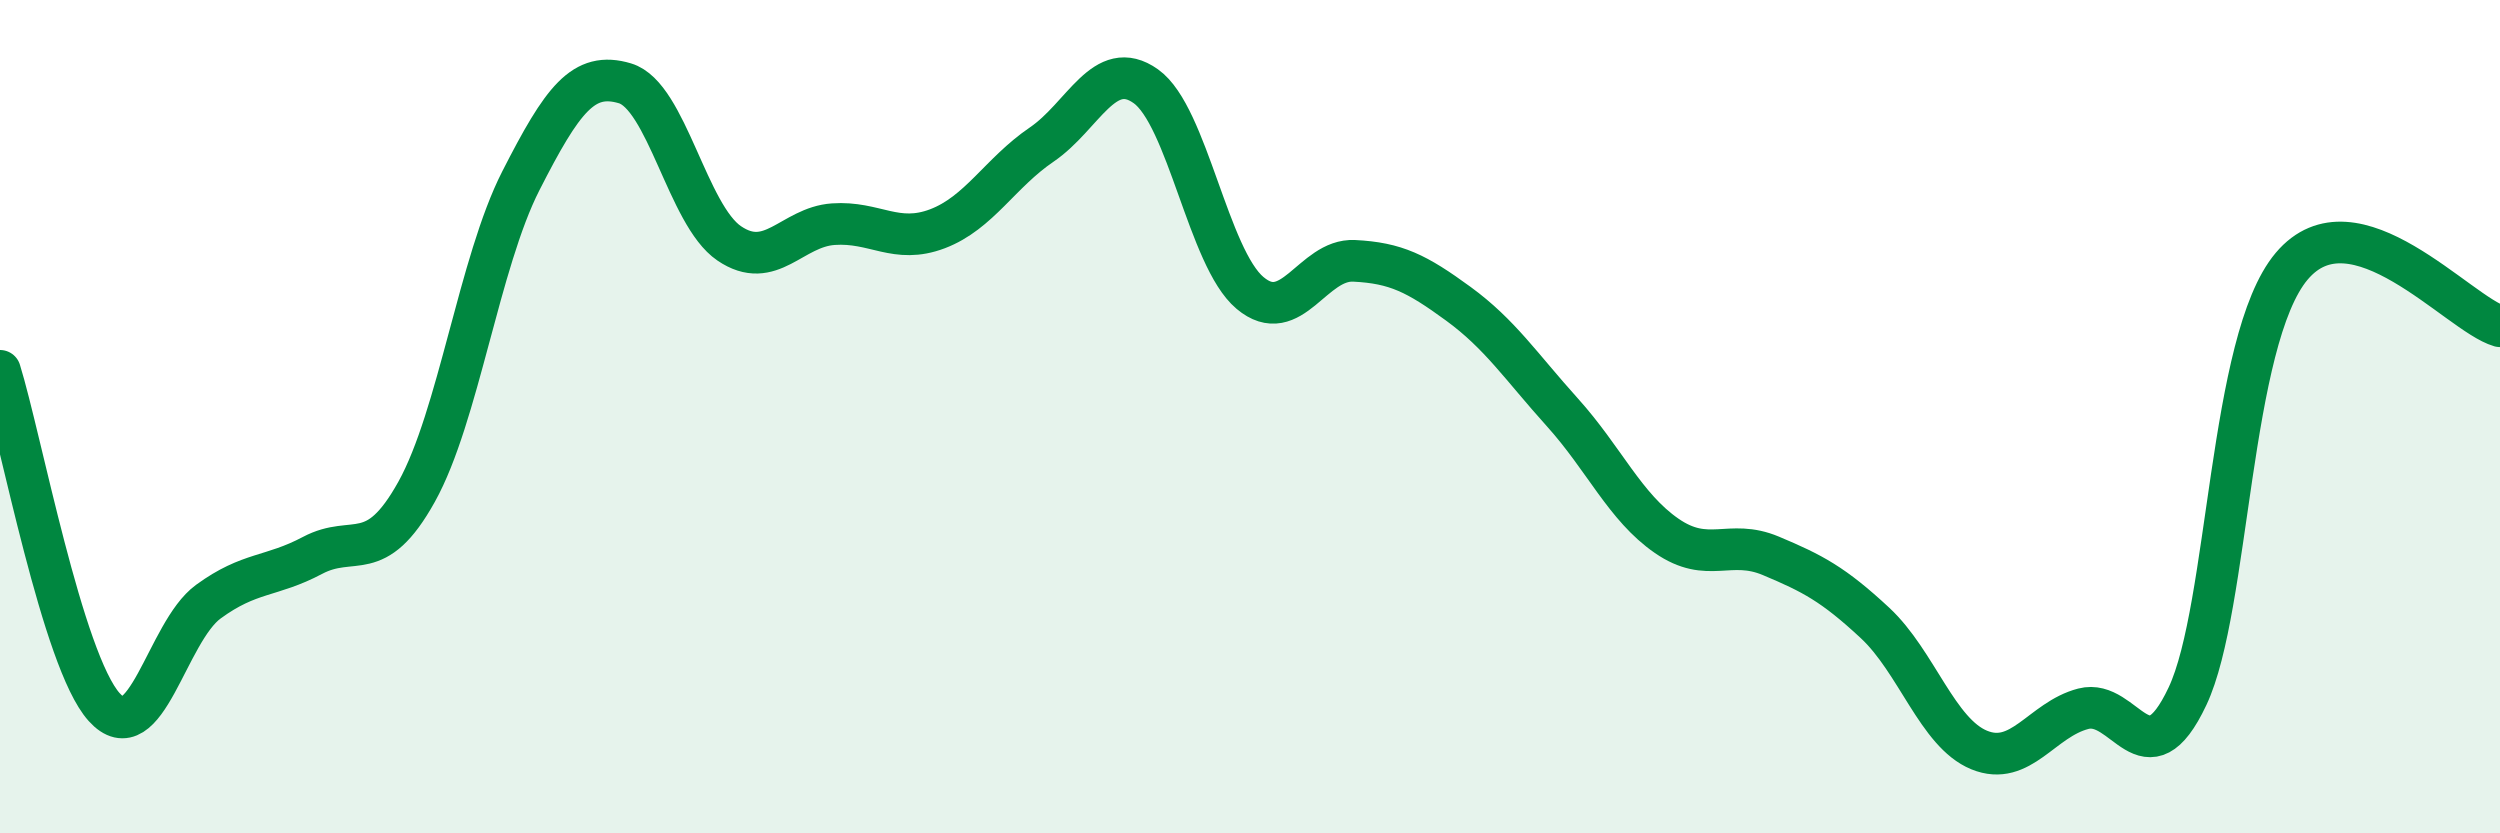
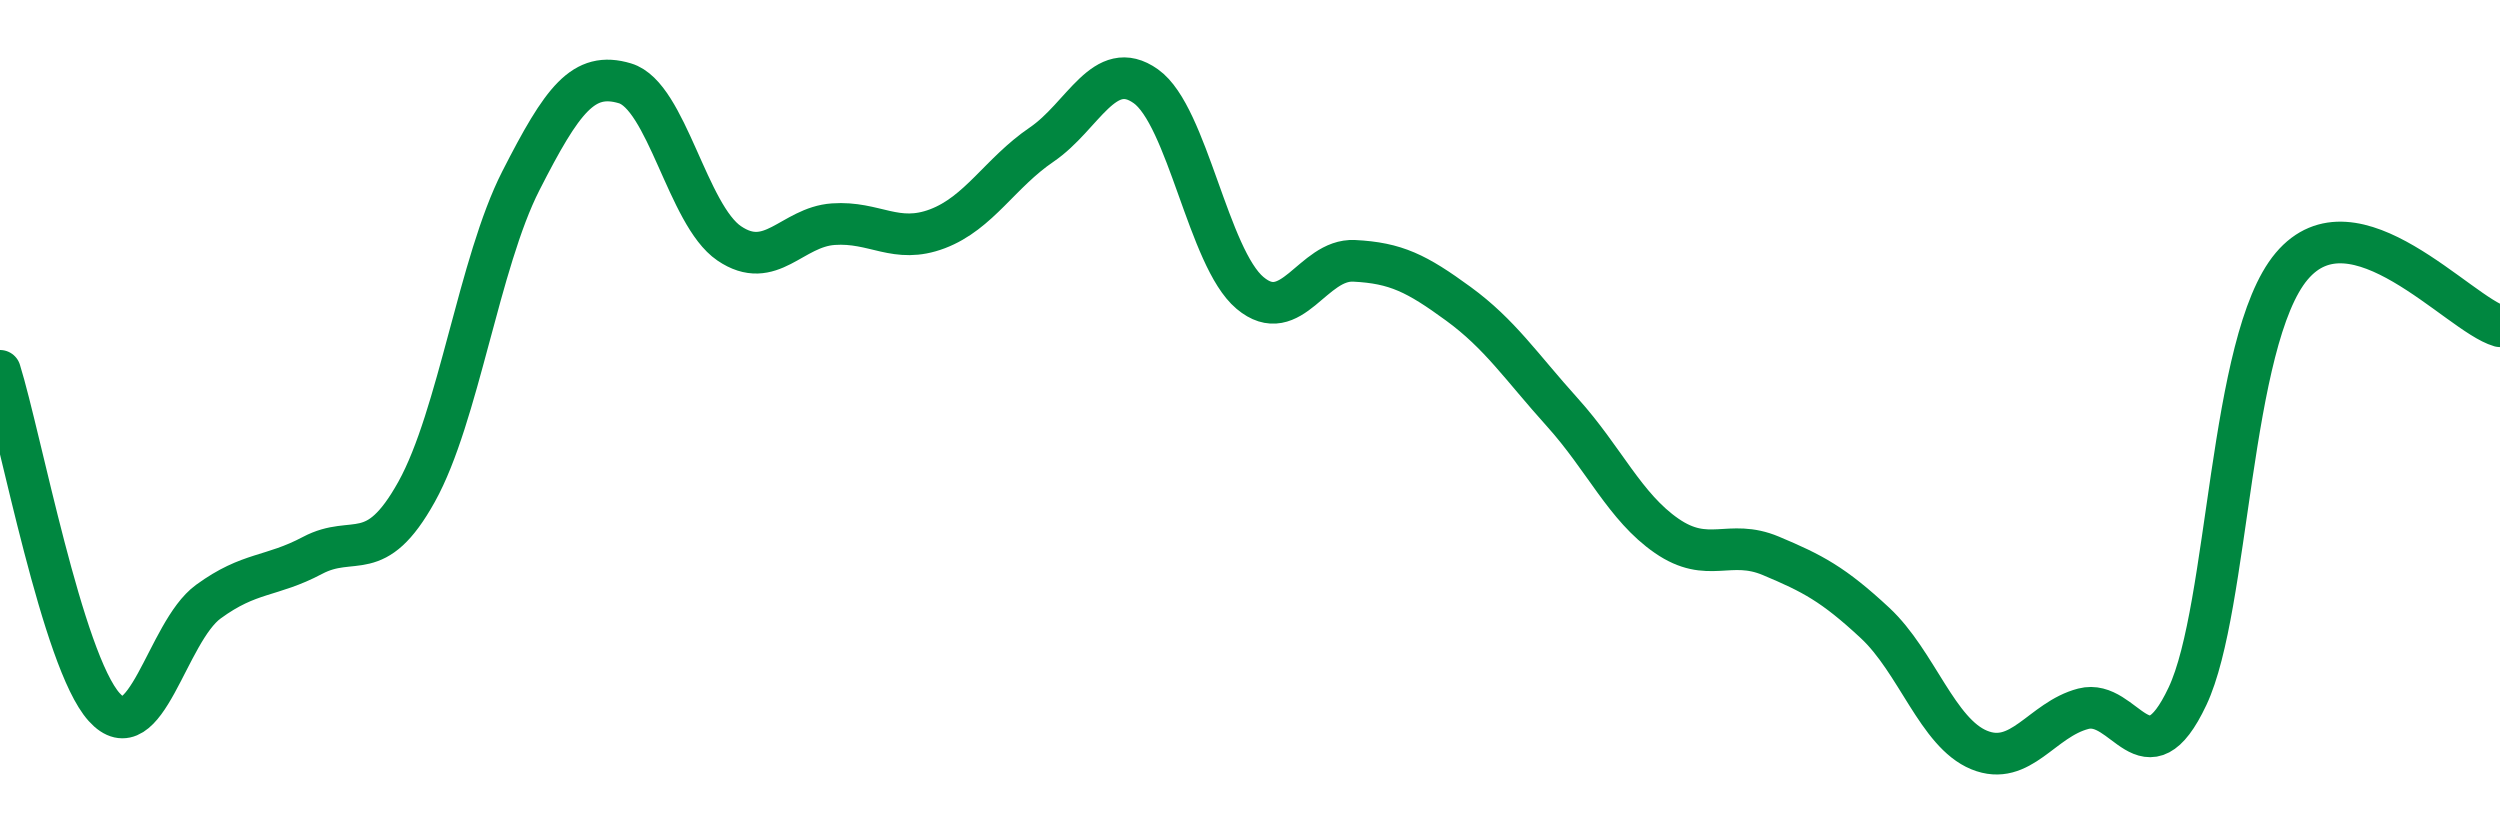
<svg xmlns="http://www.w3.org/2000/svg" width="60" height="20" viewBox="0 0 60 20">
-   <path d="M 0,8.9 C 0.5,10.51 1.5,15.86 2.5,16.97 C 3.5,18.08 4,15.17 5,14.44 C 6,13.71 6.5,13.86 7.5,13.33 C 8.5,12.8 9,13.6 10,11.8 C 11,10 11.5,6.3 12.5,4.34 C 13.5,2.38 14,1.7 15,2 C 16,2.3 16.5,5.16 17.5,5.84 C 18.5,6.52 19,5.45 20,5.38 C 21,5.31 21.5,5.87 22.5,5.49 C 23.5,5.11 24,4.15 25,3.47 C 26,2.79 26.5,1.36 27.5,2.07 C 28.5,2.78 29,6.19 30,7.03 C 31,7.87 31.5,6.21 32.5,6.26 C 33.5,6.31 34,6.56 35,7.29 C 36,8.02 36.5,8.79 37.5,9.9 C 38.5,11.01 39,12.17 40,12.86 C 41,13.55 41.5,12.92 42.5,13.34 C 43.5,13.76 44,14.02 45,14.95 C 46,15.88 46.5,17.59 47.5,18 C 48.5,18.41 49,17.27 50,17.01 C 51,16.75 51.5,18.83 52.5,16.71 C 53.5,14.59 53.5,8.17 55,6.39 C 56.5,4.61 59,7.54 60,7.83L60 20L0 20Z" fill="#008740" opacity="0.1" stroke-linecap="round" stroke-linejoin="round" />
  <path d="M 0,8.9 C 0.5,10.51 1.5,15.86 2.5,16.97 C 3.5,18.08 4,15.17 5,14.44 C 6,13.71 6.5,13.86 7.5,13.33 C 8.5,12.8 9,13.6 10,11.8 C 11,10 11.5,6.3 12.5,4.34 C 13.5,2.38 14,1.7 15,2 C 16,2.3 16.5,5.16 17.5,5.84 C 18.5,6.52 19,5.45 20,5.38 C 21,5.31 21.5,5.87 22.5,5.49 C 23.5,5.11 24,4.15 25,3.47 C 26,2.79 26.5,1.36 27.5,2.07 C 28.5,2.78 29,6.19 30,7.03 C 31,7.87 31.5,6.21 32.5,6.26 C 33.5,6.31 34,6.56 35,7.29 C 36,8.02 36.5,8.79 37.5,9.9 C 38.5,11.01 39,12.17 40,12.86 C 41,13.55 41.5,12.92 42.5,13.34 C 43.5,13.76 44,14.02 45,14.95 C 46,15.88 46.5,17.59 47.5,18 C 48.5,18.41 49,17.27 50,17.01 C 51,16.75 51.5,18.83 52.5,16.71 C 53.5,14.59 53.5,8.17 55,6.39 C 56.5,4.61 59,7.54 60,7.83" stroke="#008740" stroke-width="1" fill="none" stroke-linecap="round" stroke-linejoin="round" />
</svg>